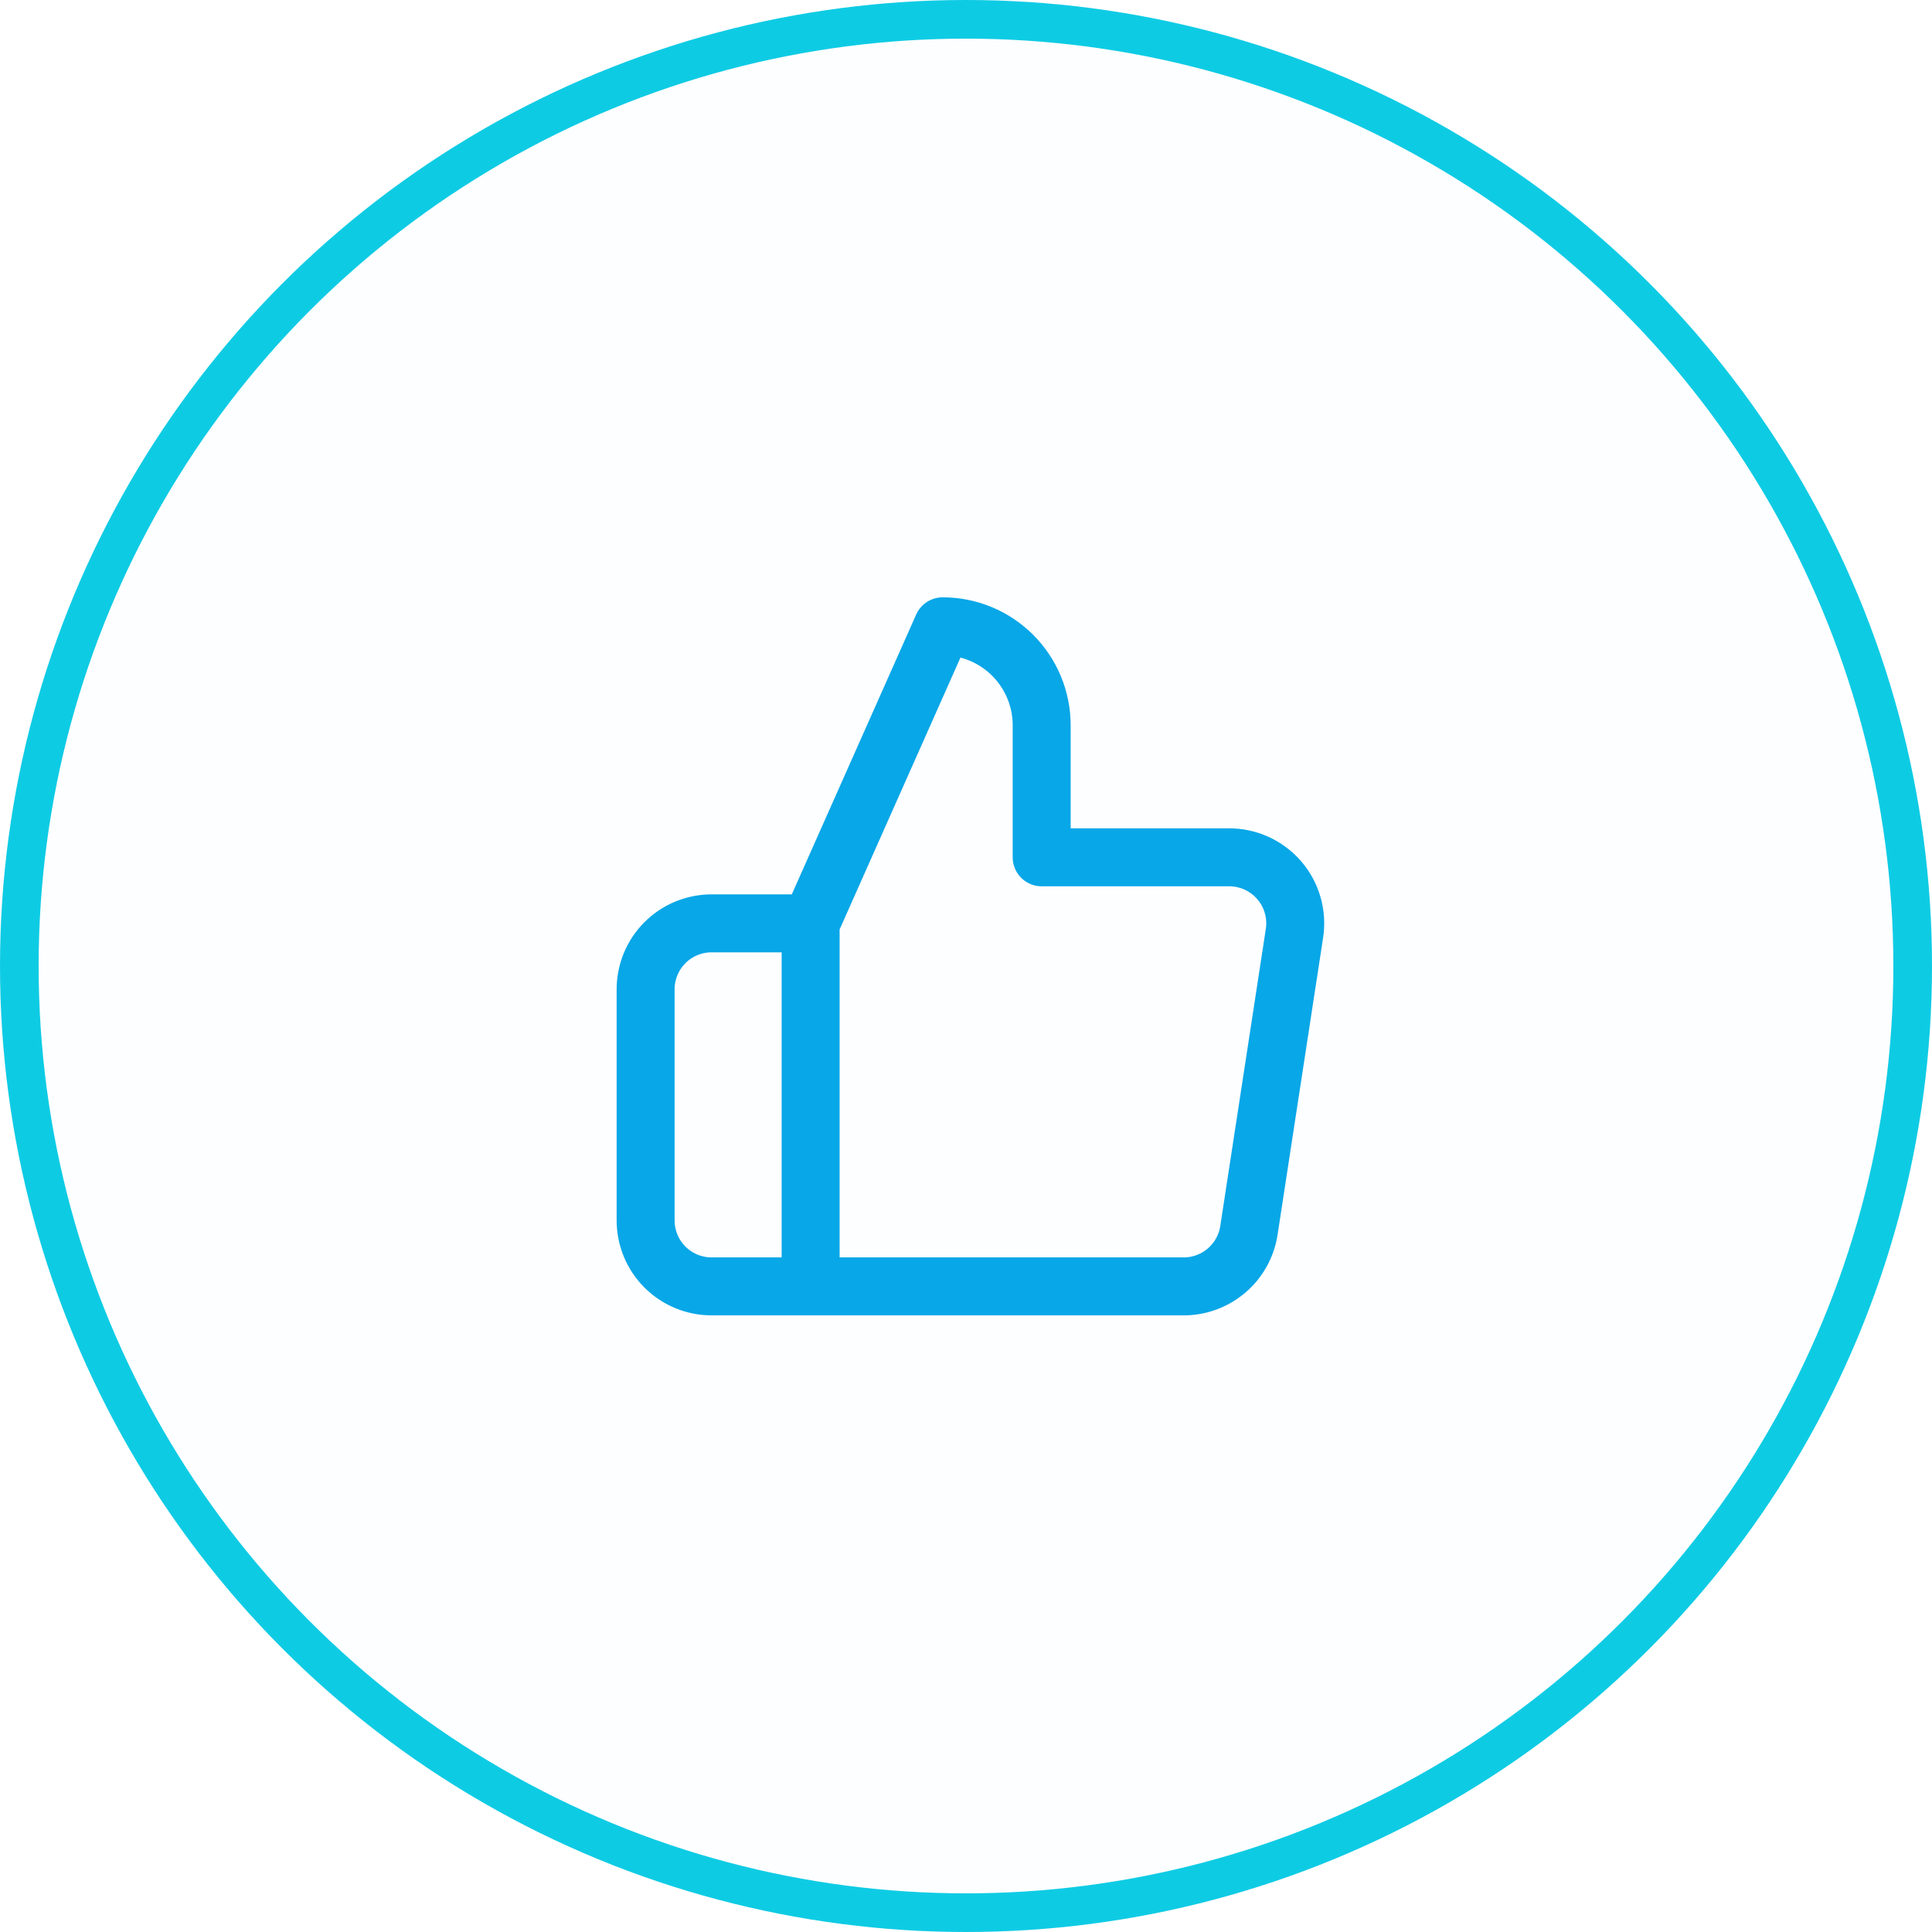
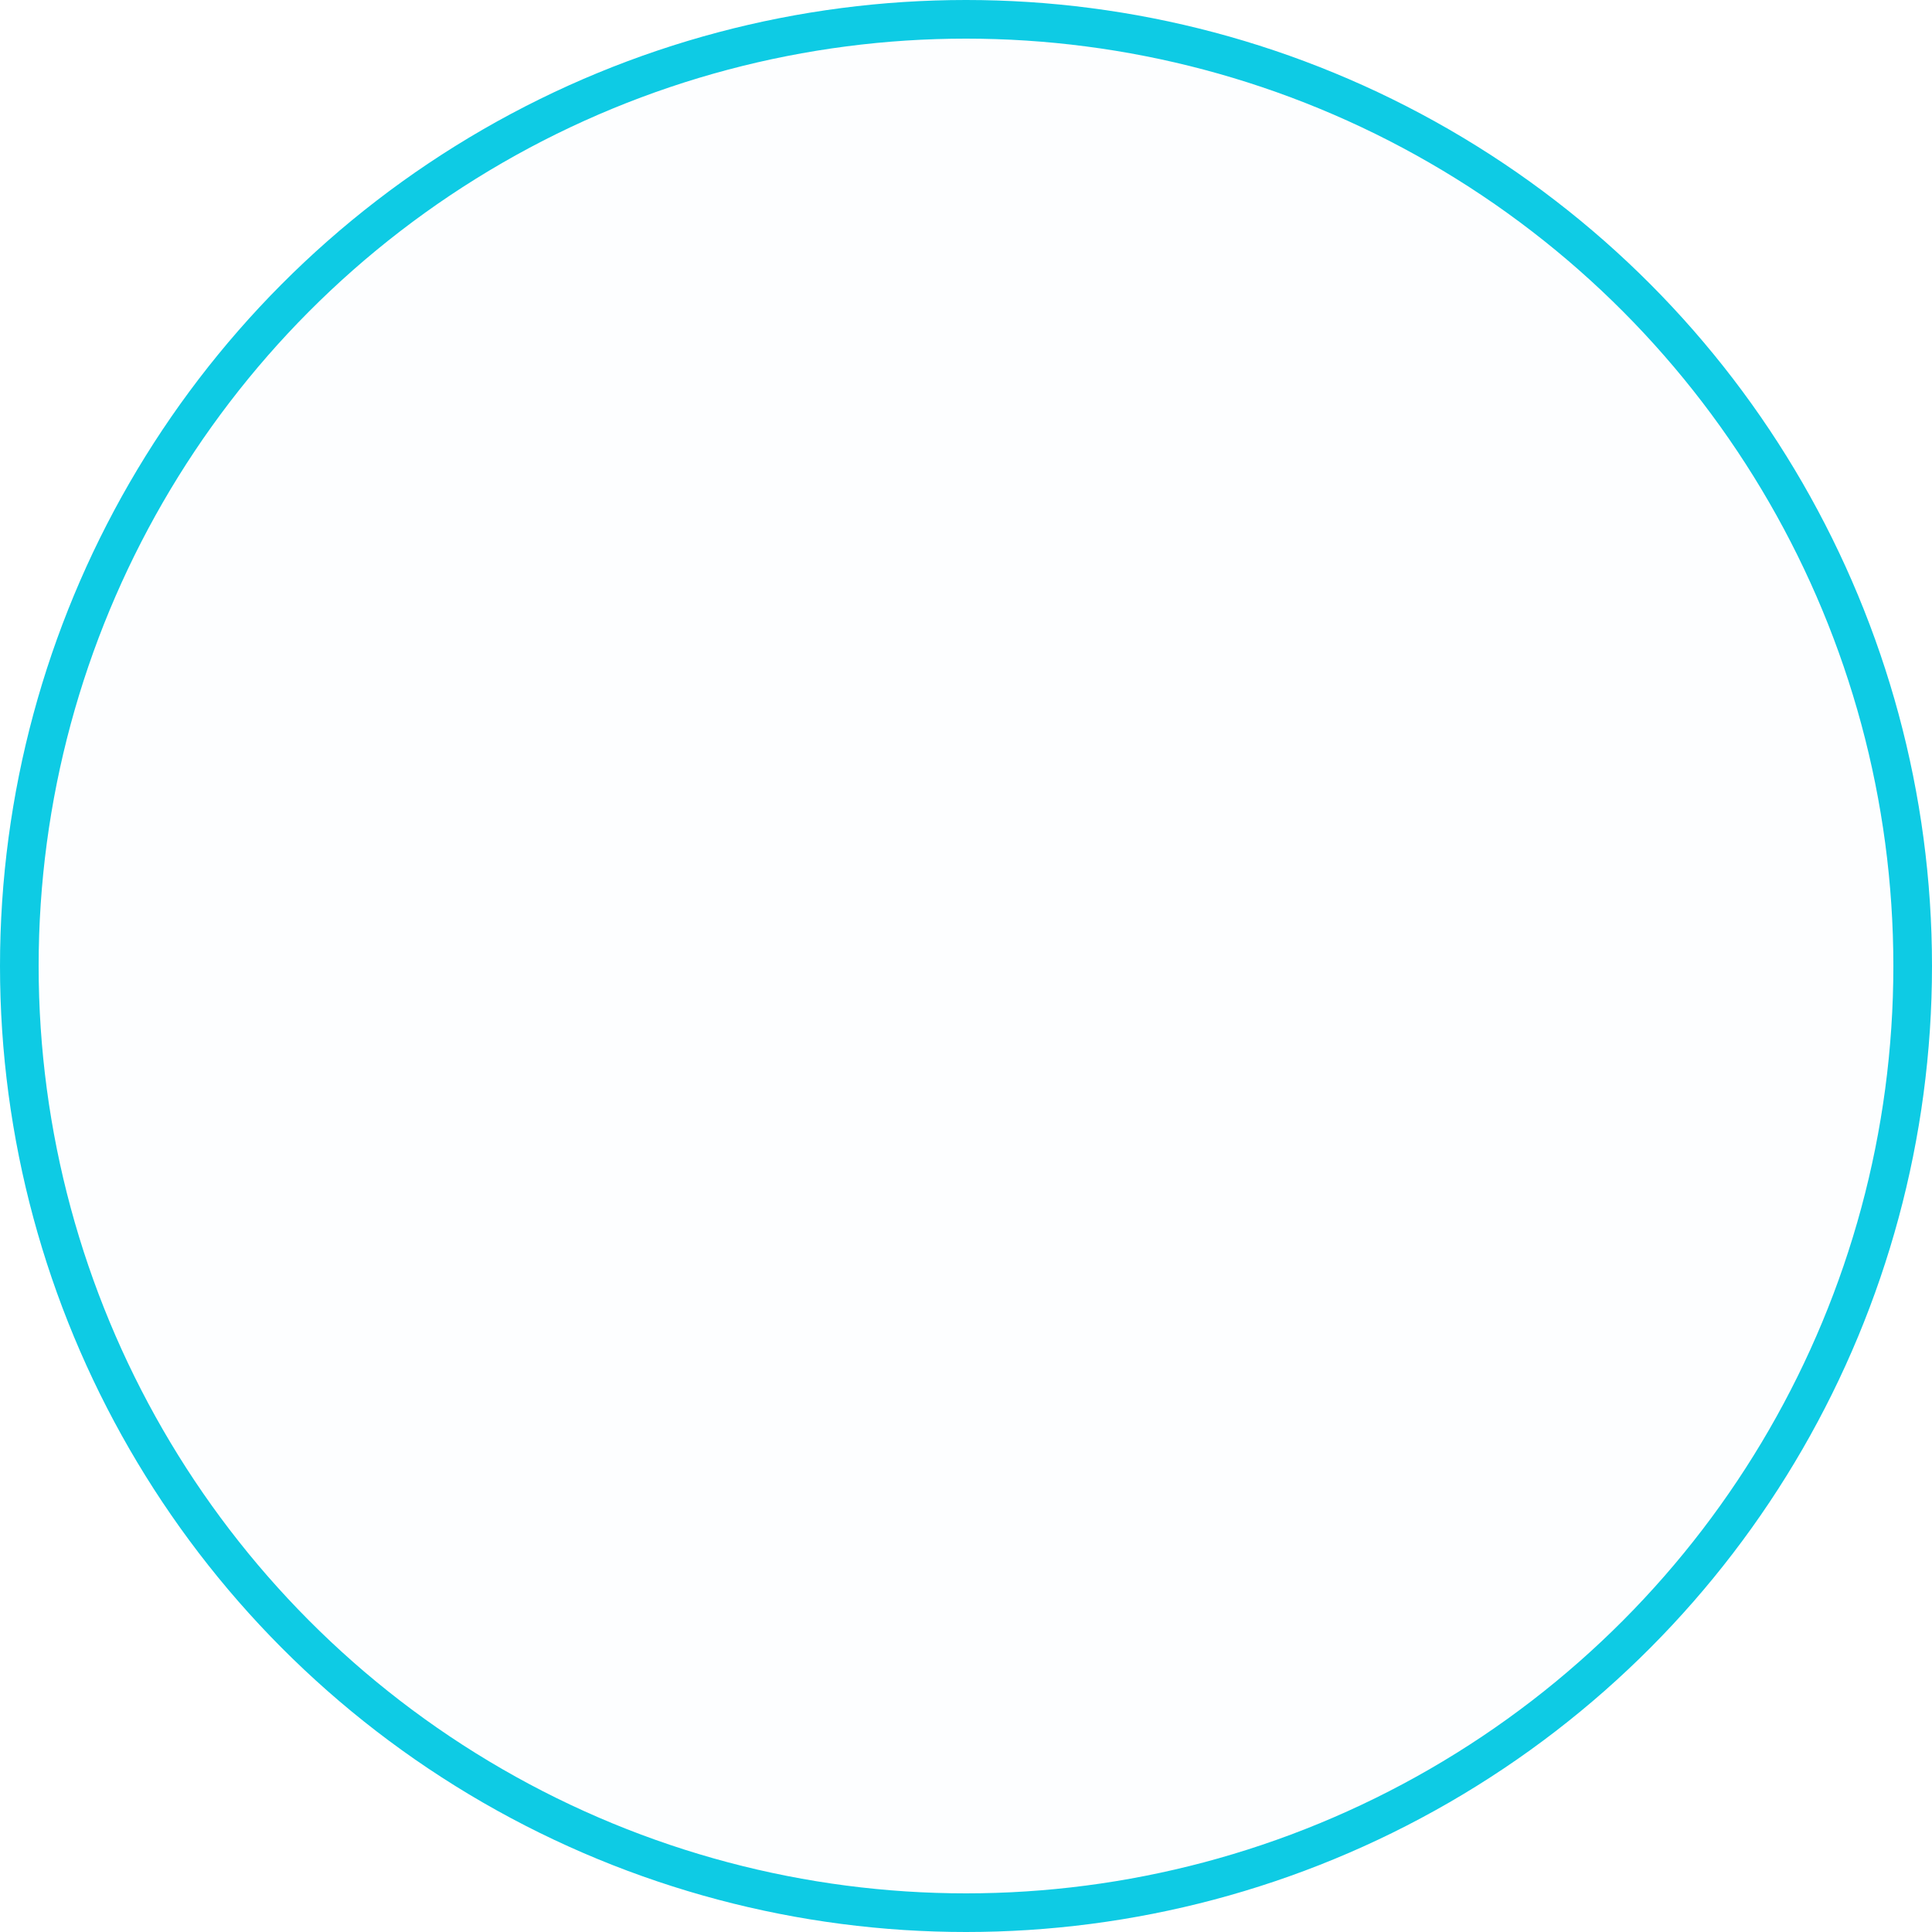
<svg xmlns="http://www.w3.org/2000/svg" width="100" height="100" viewBox="0 0 100 100" fill="none">
  <g filter="url(#filter0_b_405_529)">
    <circle cx="50" cy="50" r="50" fill="#F7FAFE" fill-opacity="0.3" />
    <circle cx="50" cy="50" r="49" stroke="#0ECBE4" stroke-width="2" />
  </g>
-   <path d="M41.958 66.583H36.833C35.927 66.583 35.058 66.223 34.417 65.583C33.777 64.942 33.417 64.073 33.417 63.167V51.208C33.417 50.302 33.777 49.433 34.417 48.792C35.058 48.152 35.927 47.792 36.833 47.792H41.958M53.917 44.375V37.542C53.917 36.182 53.377 34.879 52.416 33.918C51.455 32.957 50.151 32.417 48.792 32.417L41.958 47.792V66.583H61.228C62.052 66.593 62.852 66.304 63.48 65.77C64.108 65.237 64.521 64.494 64.645 63.679L67.002 48.304C67.077 47.814 67.044 47.315 66.906 46.839C66.768 46.363 66.528 45.923 66.203 45.55C65.878 45.176 65.475 44.877 65.023 44.674C64.572 44.471 64.081 44.369 63.586 44.375H53.917Z" stroke="#08A7E8" stroke-width="3" stroke-linecap="round" stroke-linejoin="round" />
  <defs>
    <filter id="filter0_b_405_529" x="-10" y="-10" width="120" height="120" filterUnits="userSpaceOnUse" color-interpolation-filters="sRGB">
      <feFlood flood-opacity="0" result="BackgroundImageFix" />
      <feGaussianBlur in="BackgroundImageFix" stdDeviation="5" />
      <feComposite in2="SourceAlpha" operator="in" result="effect1_backgroundBlur_405_529" />
      <feBlend mode="normal" in="SourceGraphic" in2="effect1_backgroundBlur_405_529" result="shape" />
    </filter>
  </defs>
</svg>